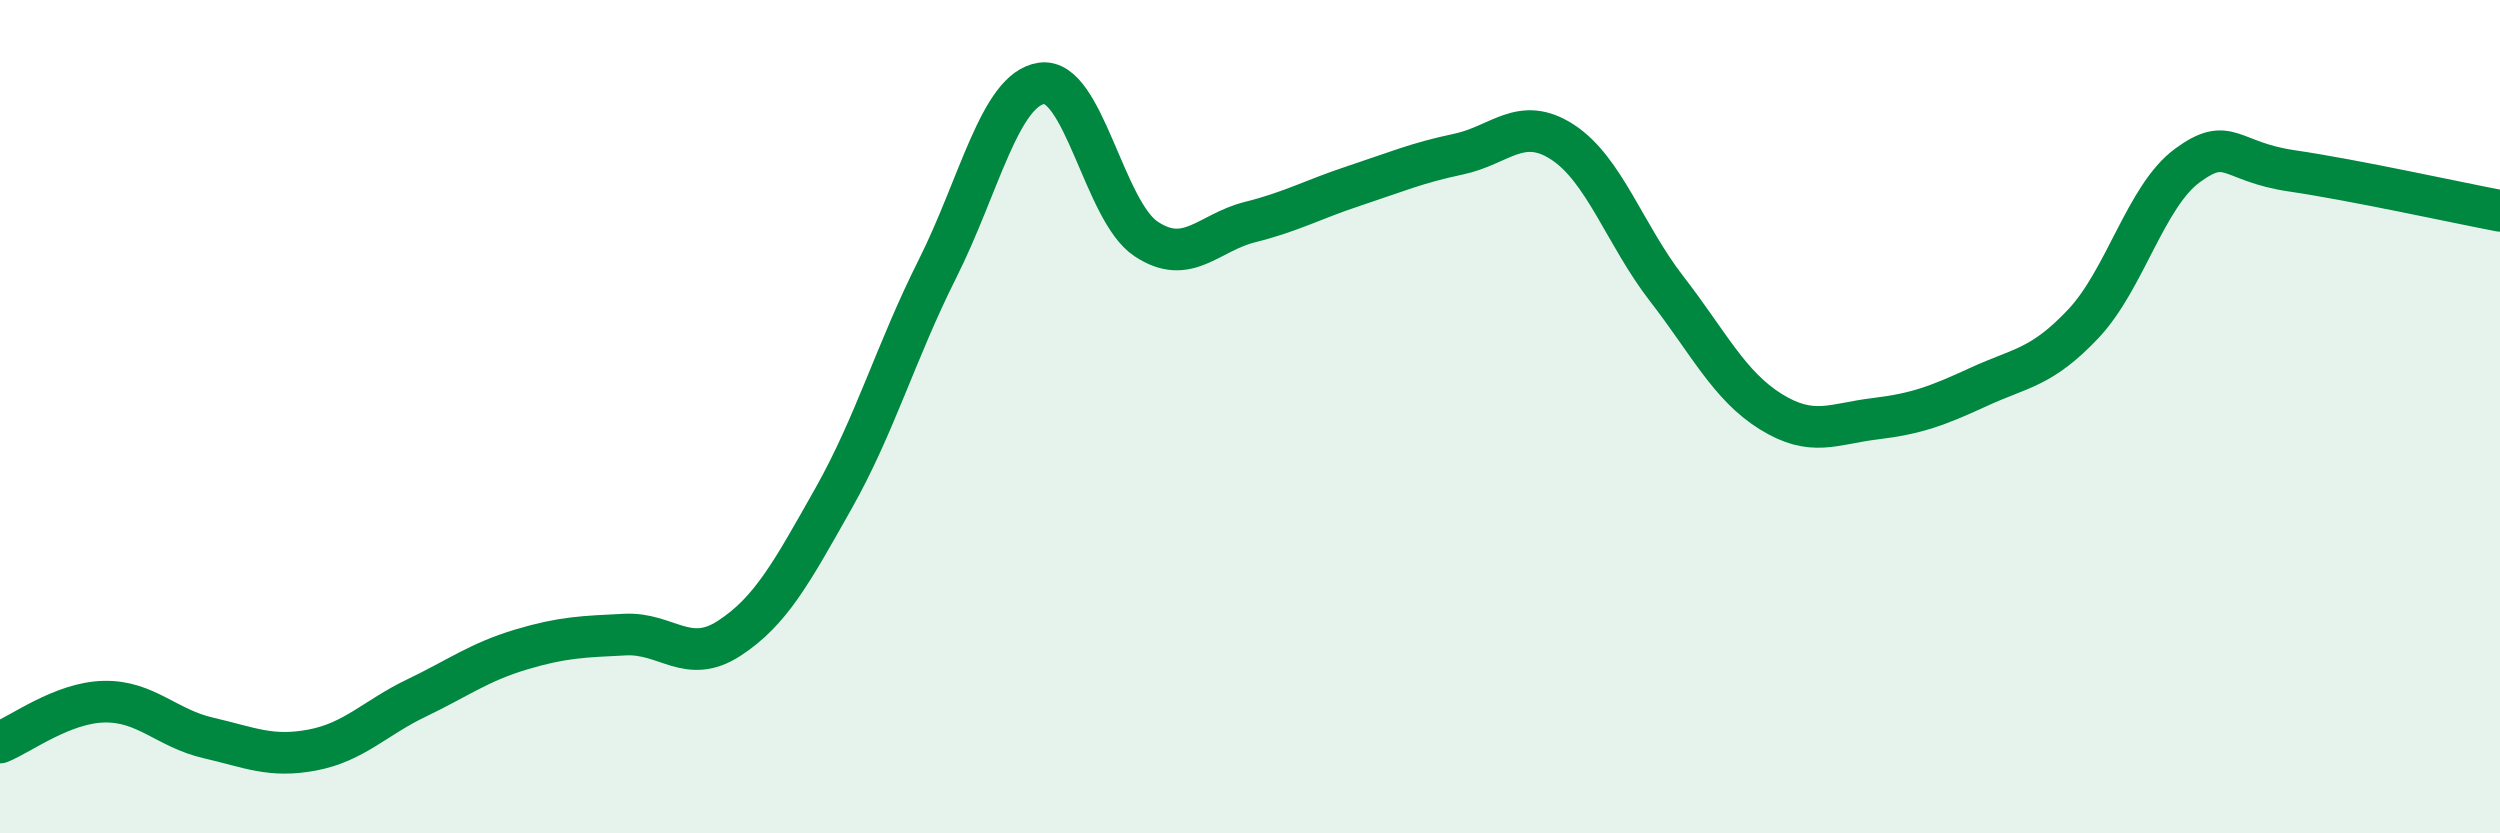
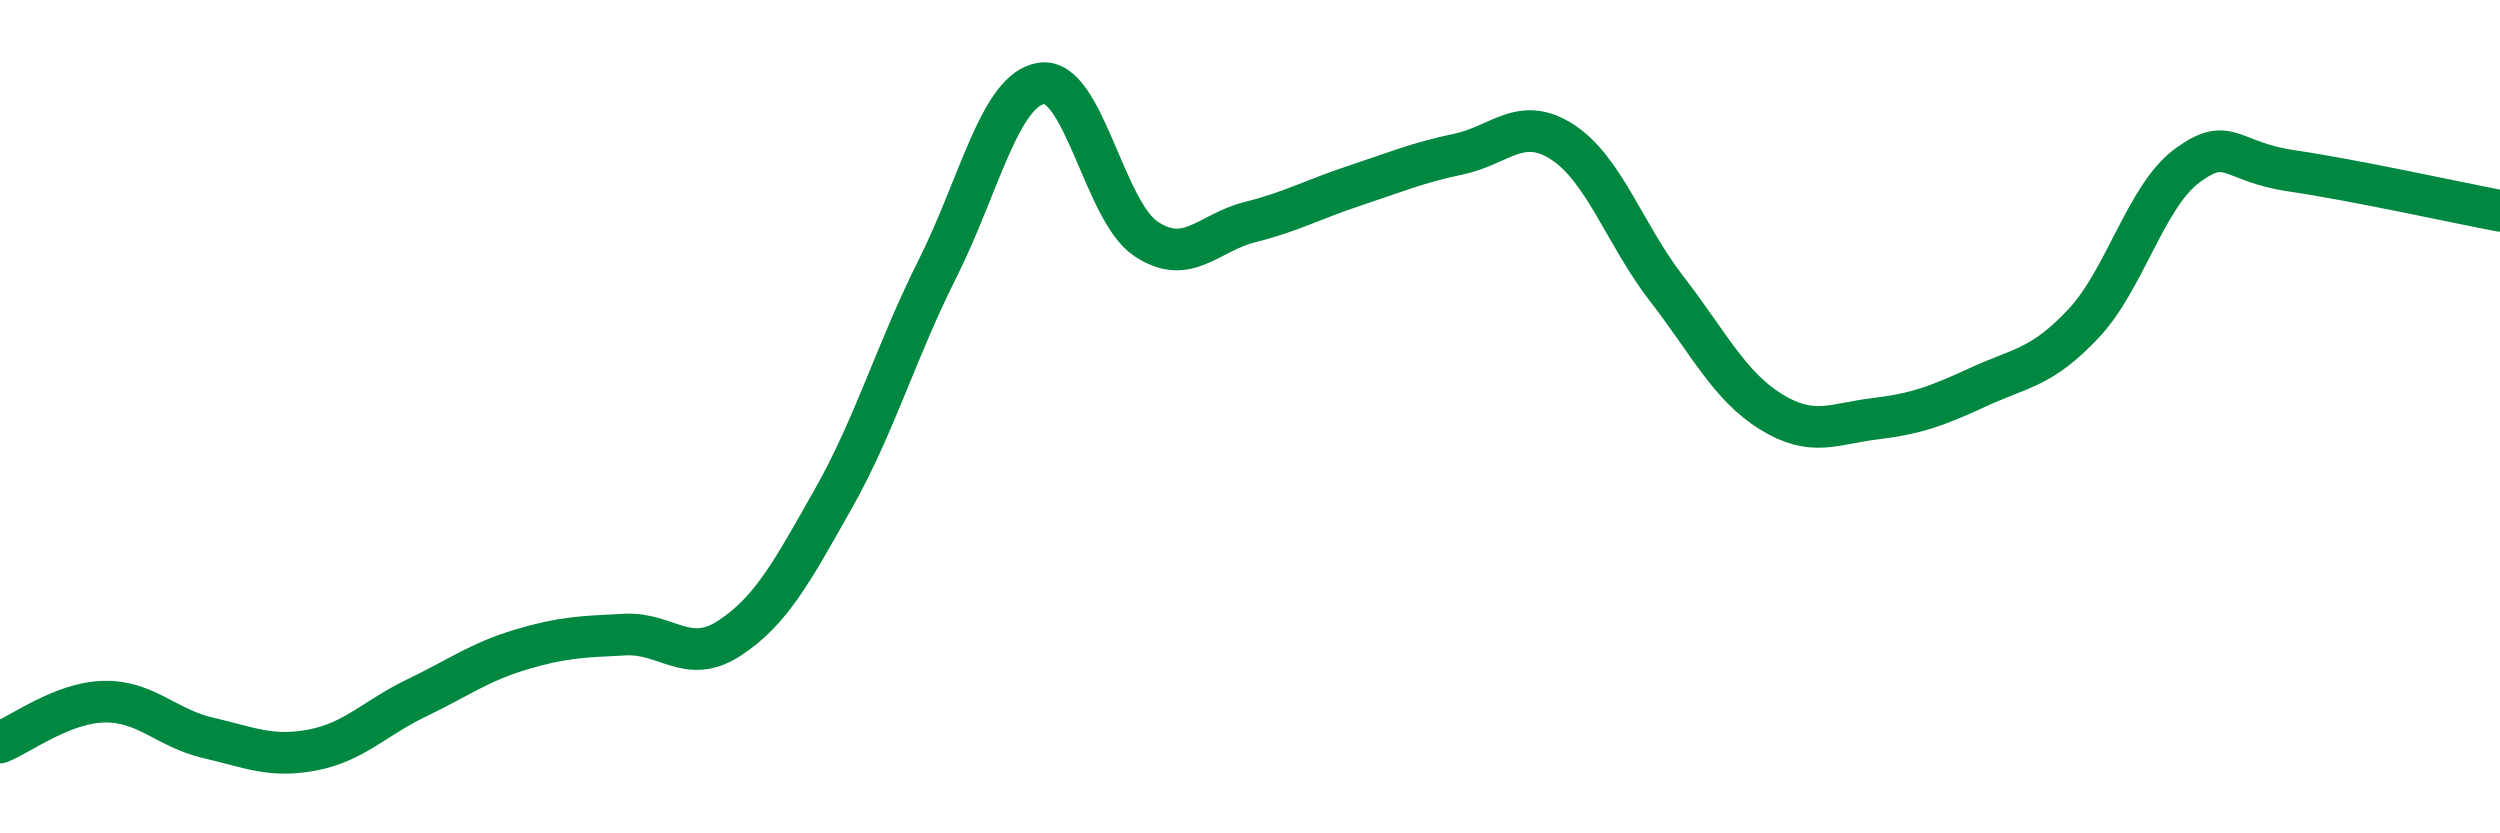
<svg xmlns="http://www.w3.org/2000/svg" width="60" height="20" viewBox="0 0 60 20">
-   <path d="M 0,17.82 C 0.5,17.62 1.5,16.86 2.5,16.84 C 3.5,16.82 4,17.48 5,17.71 C 6,17.94 6.5,18.19 7.5,18 C 8.5,17.81 9,17.23 10,16.75 C 11,16.27 11.5,15.89 12.5,15.59 C 13.5,15.29 14,15.28 15,15.23 C 16,15.18 16.5,15.97 17.5,15.32 C 18.5,14.67 19,13.74 20,11.97 C 21,10.2 21.5,8.44 22.5,6.45 C 23.5,4.46 24,2.14 25,2 C 26,1.86 26.5,5.06 27.5,5.73 C 28.5,6.4 29,5.58 30,5.33 C 31,5.08 31.5,4.79 32.5,4.46 C 33.5,4.13 34,3.91 35,3.7 C 36,3.49 36.5,2.76 37.5,3.41 C 38.5,4.06 39,5.64 40,6.93 C 41,8.22 41.5,9.26 42.5,9.88 C 43.5,10.5 44,10.17 45,10.05 C 46,9.93 46.5,9.74 47.5,9.28 C 48.5,8.82 49,8.83 50,7.77 C 51,6.71 51.5,4.7 52.5,3.97 C 53.5,3.24 53.5,3.88 55,4.1 C 56.5,4.32 59,4.87 60,5.06L60 20L0 20Z" fill="#008740" opacity="0.1" stroke-linecap="round" stroke-linejoin="round" />
  <path d="M 0,17.82 C 0.5,17.62 1.5,16.86 2.5,16.84 C 3.5,16.82 4,17.48 5,17.71 C 6,17.94 6.5,18.19 7.5,18 C 8.5,17.81 9,17.23 10,16.75 C 11,16.27 11.5,15.89 12.5,15.59 C 13.5,15.29 14,15.28 15,15.23 C 16,15.18 16.5,15.97 17.5,15.32 C 18.5,14.67 19,13.74 20,11.97 C 21,10.2 21.5,8.44 22.5,6.45 C 23.5,4.46 24,2.14 25,2 C 26,1.86 26.5,5.06 27.5,5.73 C 28.5,6.4 29,5.58 30,5.33 C 31,5.08 31.5,4.79 32.5,4.46 C 33.5,4.13 34,3.91 35,3.7 C 36,3.49 36.5,2.76 37.5,3.41 C 38.5,4.06 39,5.64 40,6.93 C 41,8.22 41.5,9.26 42.5,9.88 C 43.5,10.5 44,10.17 45,10.05 C 46,9.93 46.5,9.74 47.5,9.28 C 48.5,8.82 49,8.83 50,7.77 C 51,6.71 51.5,4.7 52.5,3.97 C 53.5,3.24 53.5,3.88 55,4.1 C 56.5,4.32 59,4.87 60,5.06" stroke="#008740" stroke-width="1" fill="none" stroke-linecap="round" stroke-linejoin="round" />
</svg>